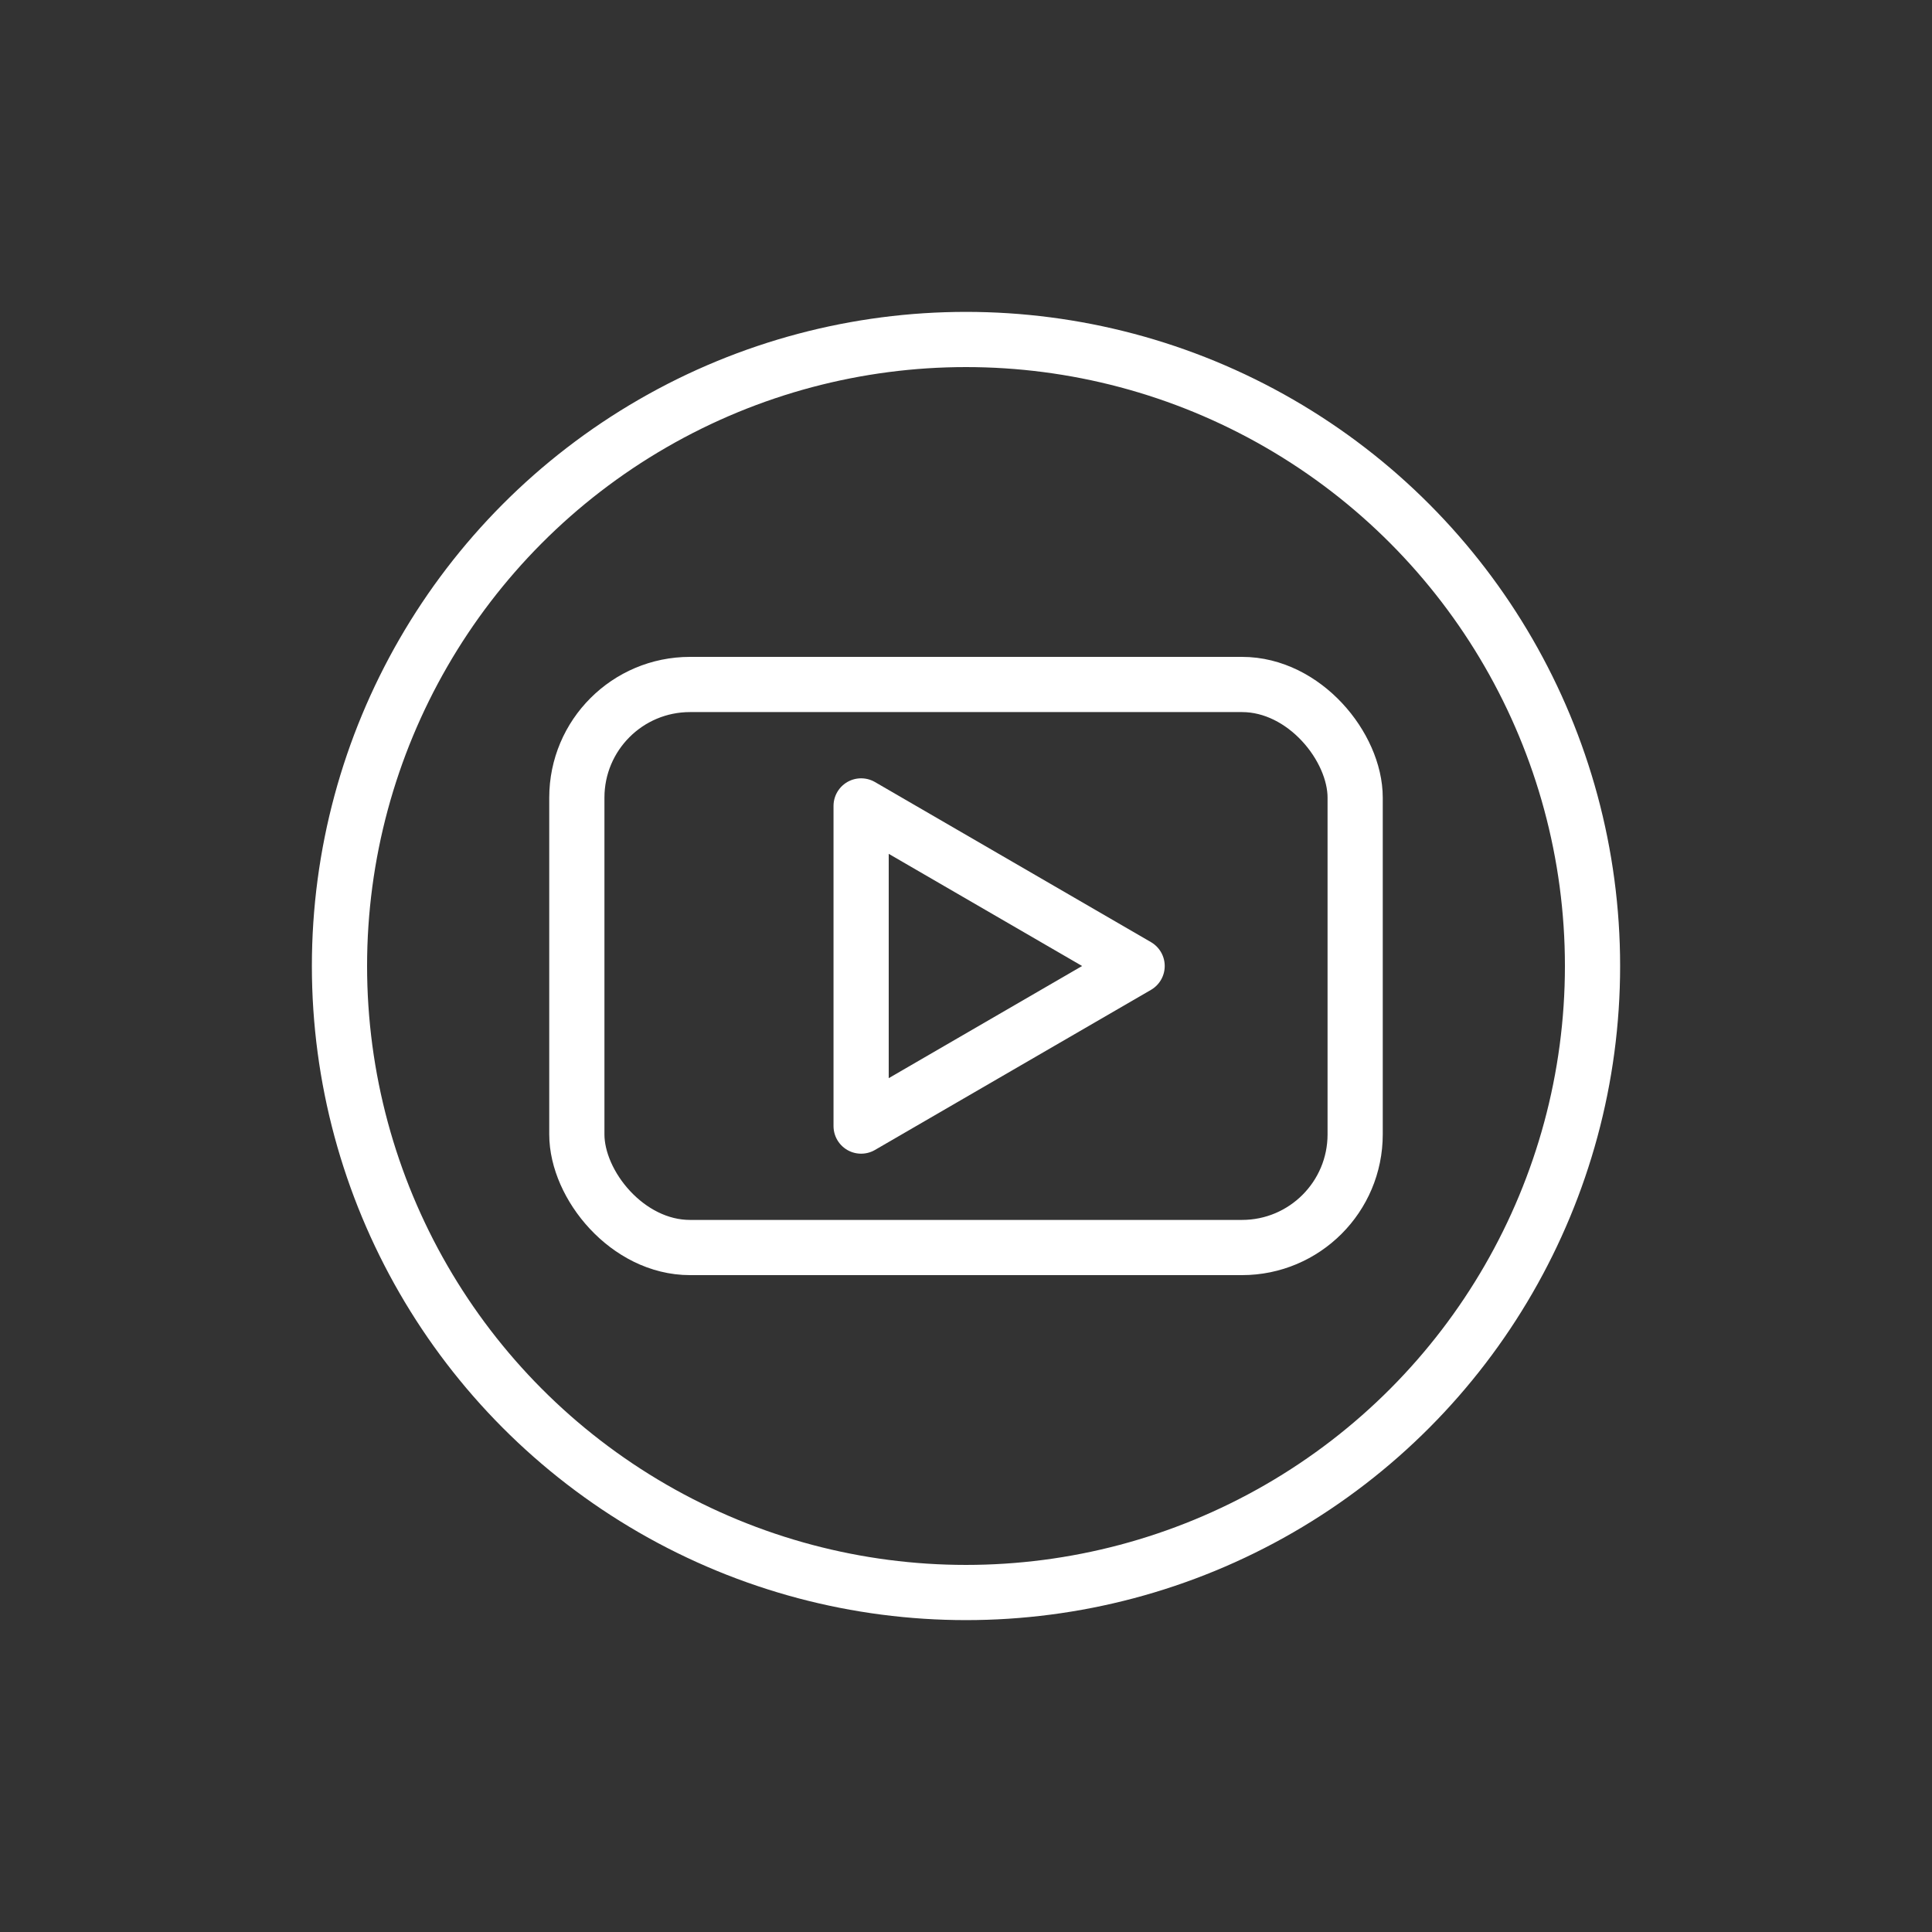
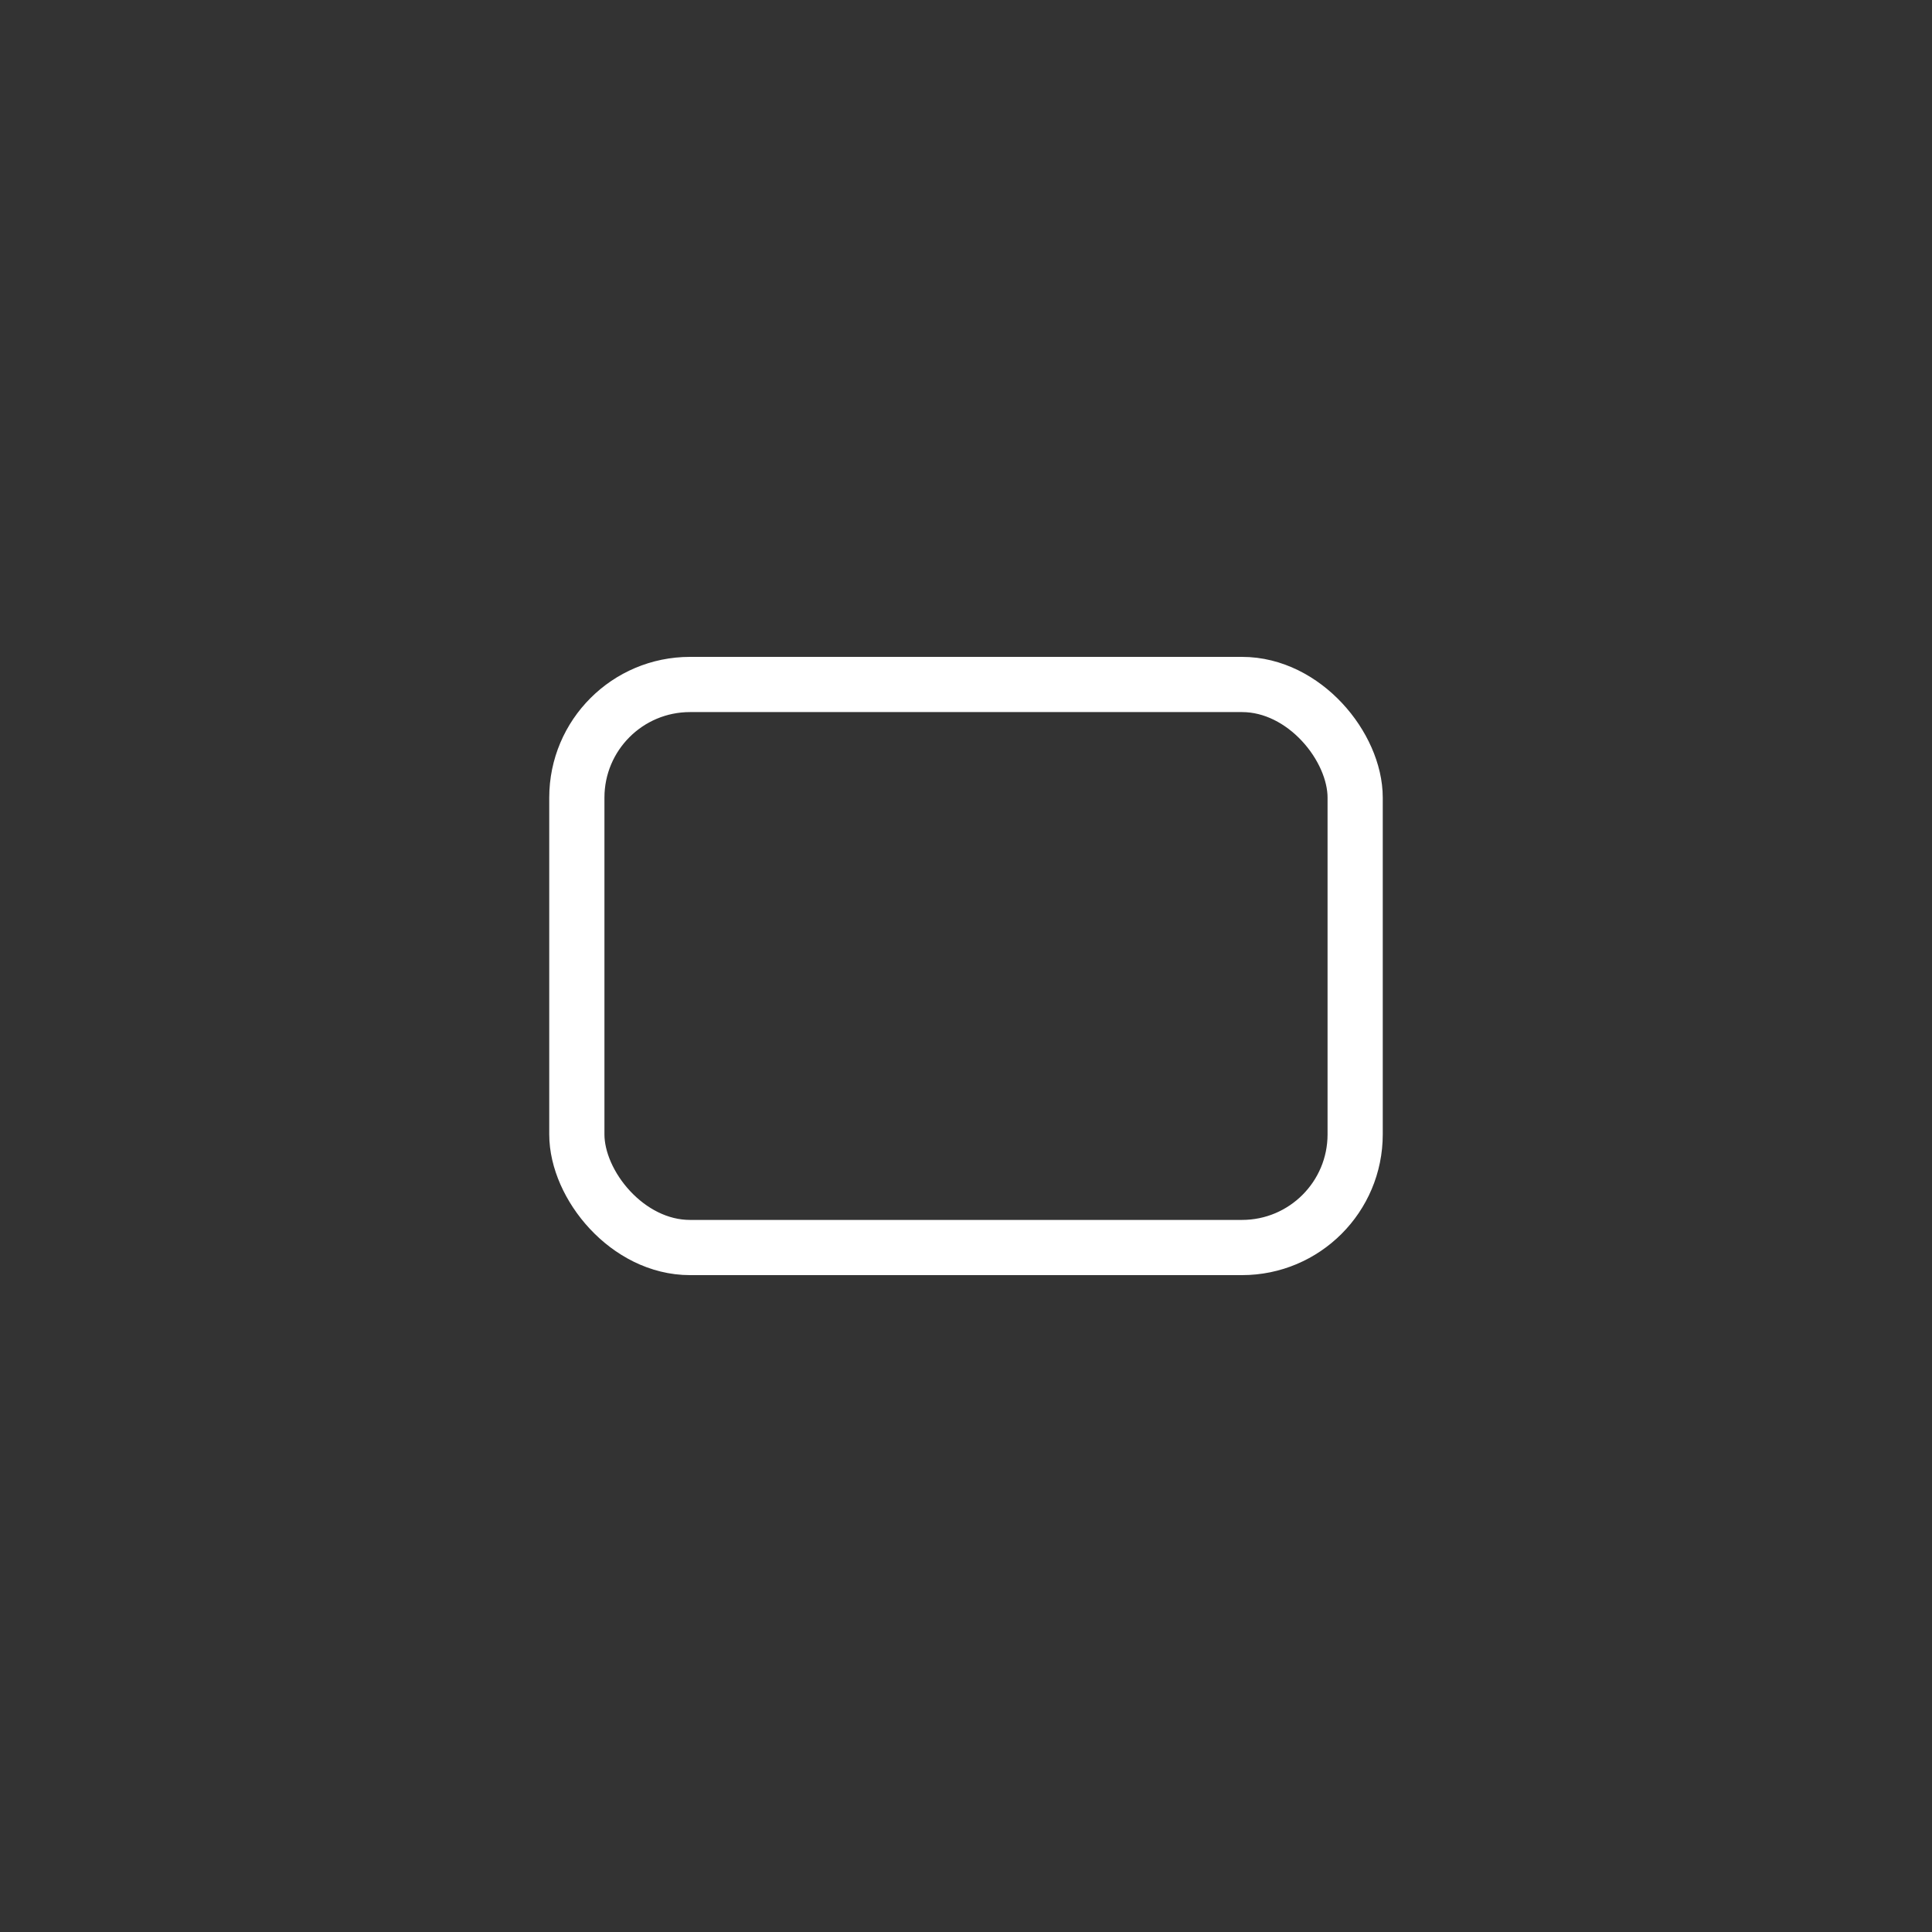
<svg xmlns="http://www.w3.org/2000/svg" id="Ebene_1" data-name="Ebene 1" version="1.1" viewBox="0 0 70 70">
  <rect x="0" y="0" width="70" height="70" fill="#333333" stroke="none" />
  <defs>
    <style>
      .cls-1, .cls-2 {
        fill: none;
        stroke: #fff;
        stroke-width: 2px;
      }

      .cls-2 {
        stroke-linecap: round;
        stroke-linejoin: round;
      }
    </style>
  </defs>
  <g id="Icon_Player_Play-Kreis-Black" data-name="Icon Player Play-Kreis-Black">
    <g id="SO-Iconset-SVGs_Black---Play-Kreis" data-name="SO-Iconset-SVGs Black---Play-Kreis">
-       <circle id="Oval" class="cls-1" cx="35" cy="35" r="22.7" />
-     </g>
+       </g>
  </g>
  <g>
    <rect class="cls-2" x="20.9" y="24.8" width="28.2" height="20.4" rx="4.1" ry="4.1" />
-     <polygon class="cls-2" points="41.2 35 36.2 37.9 31.2 40.8 31.2 35 31.2 29.2 36.2 32.1 41.2 35" />
  </g>
</svg>